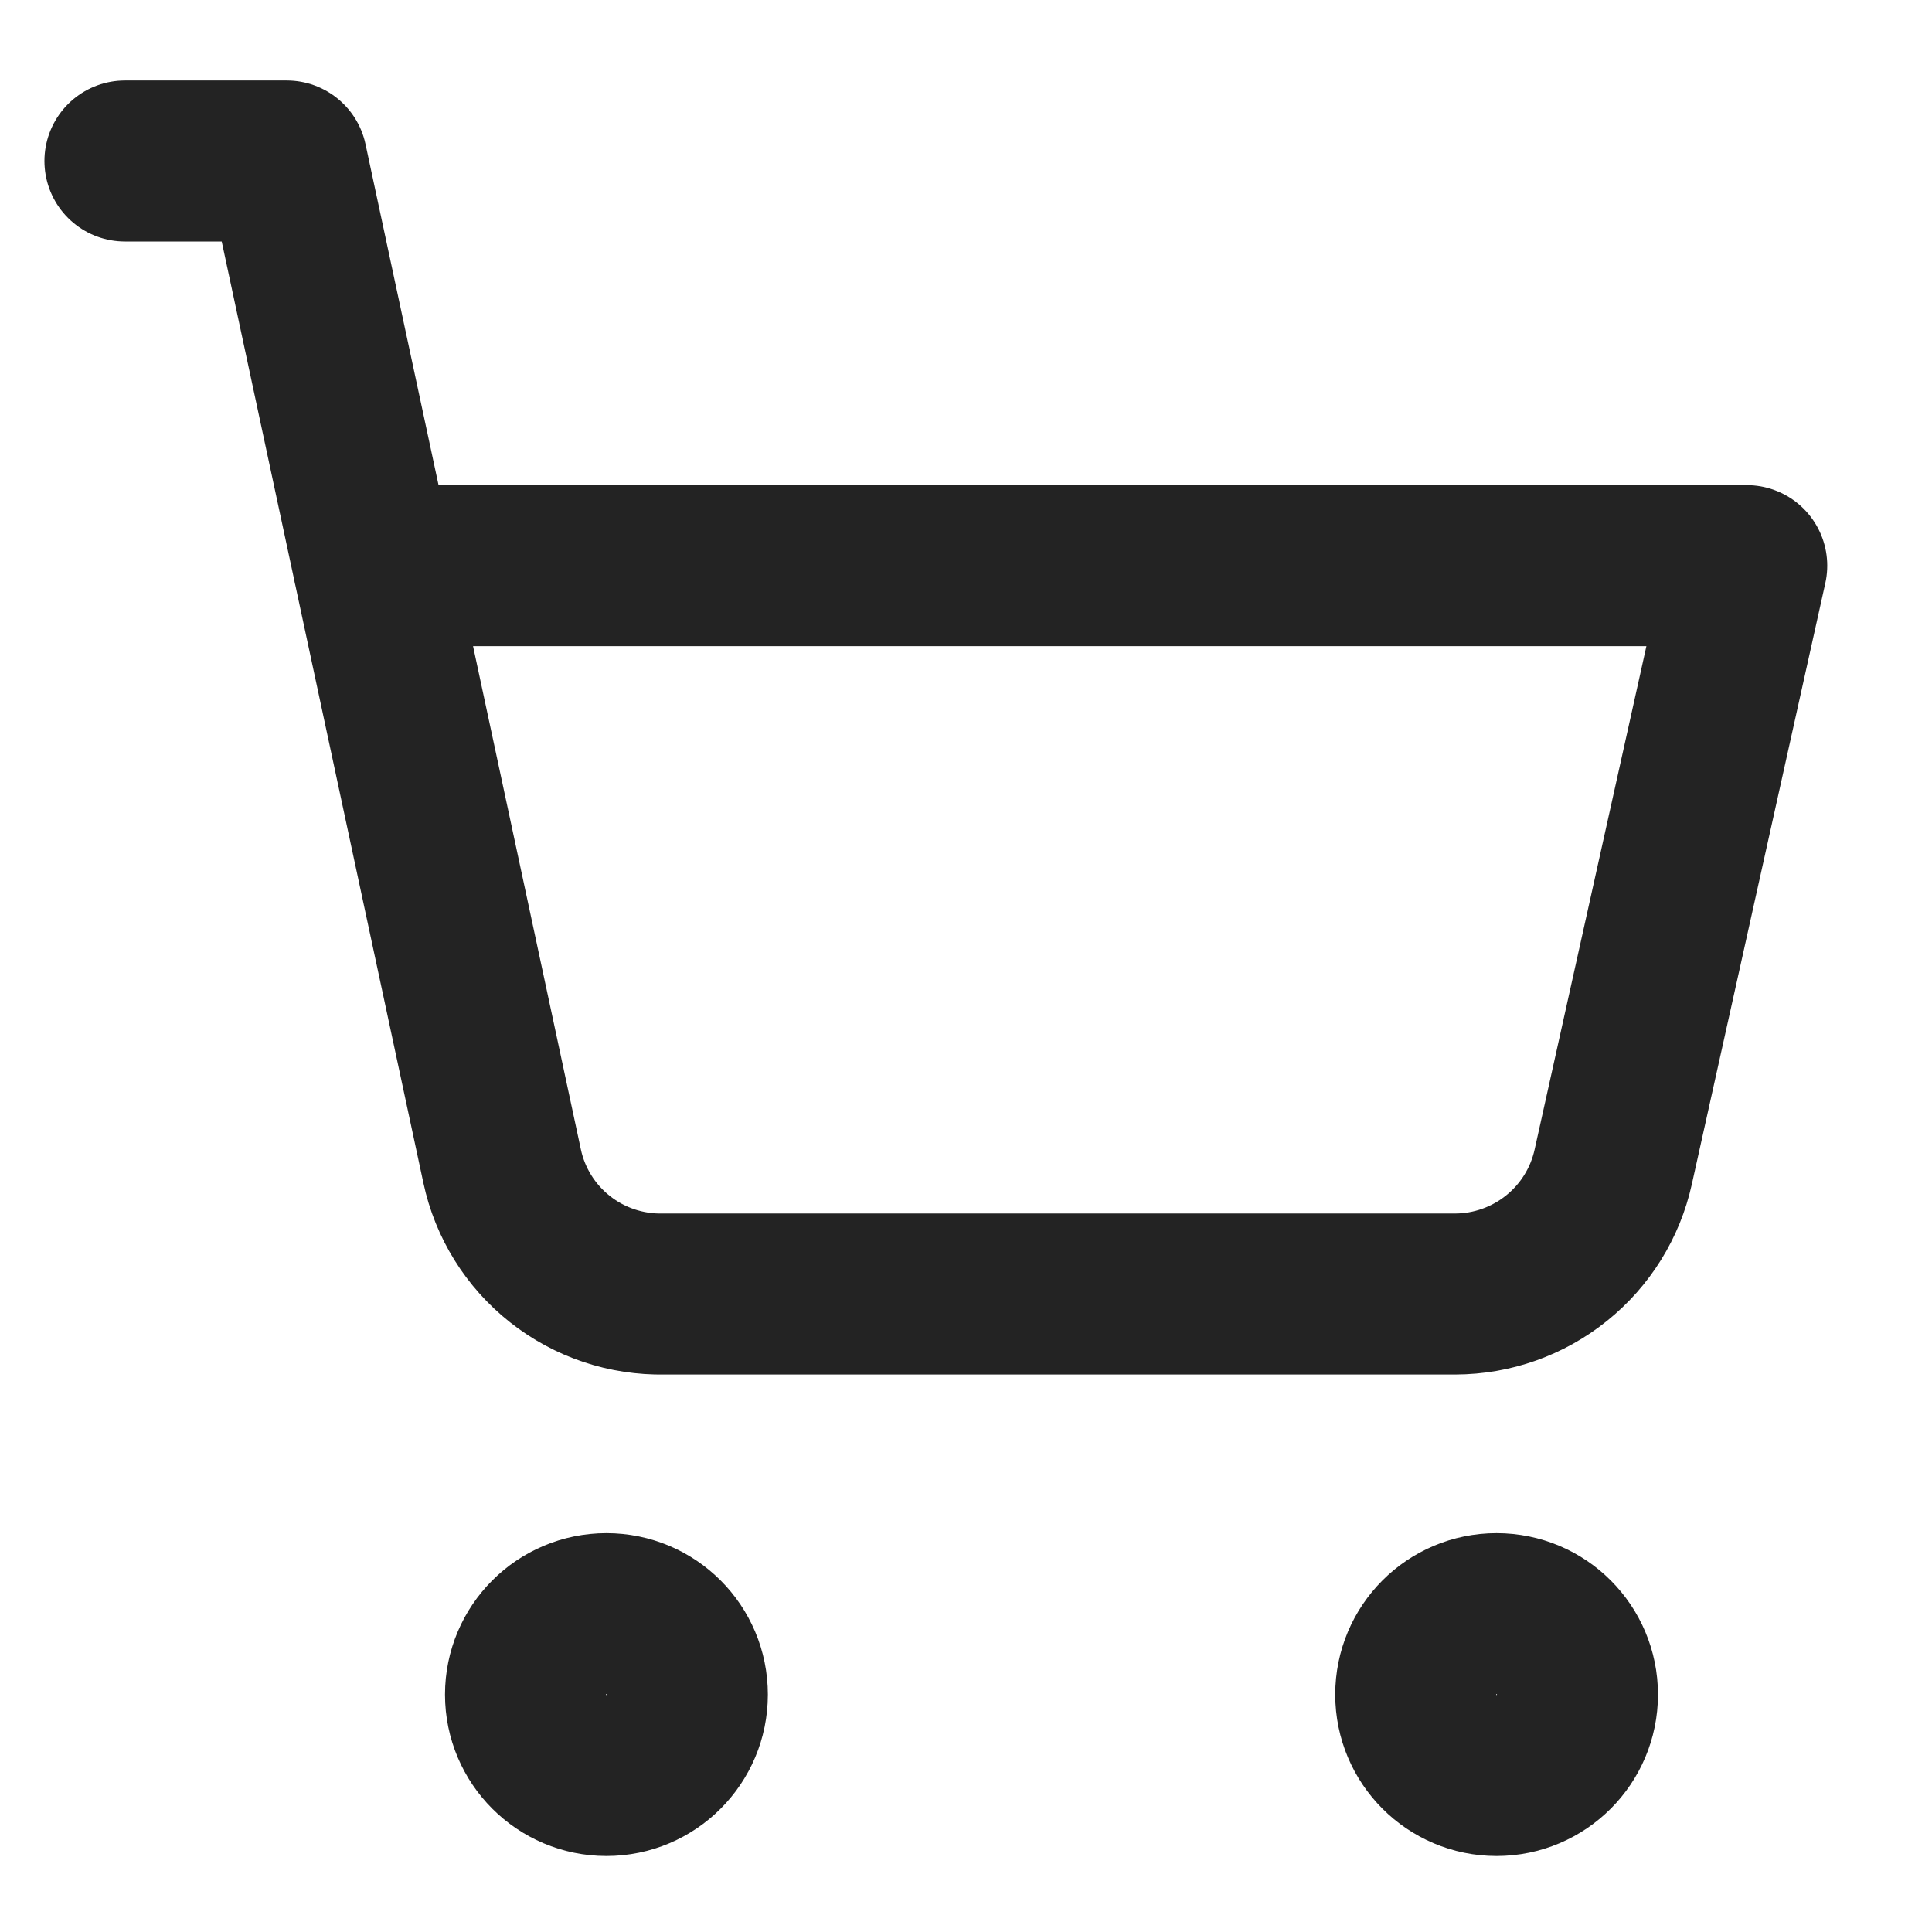
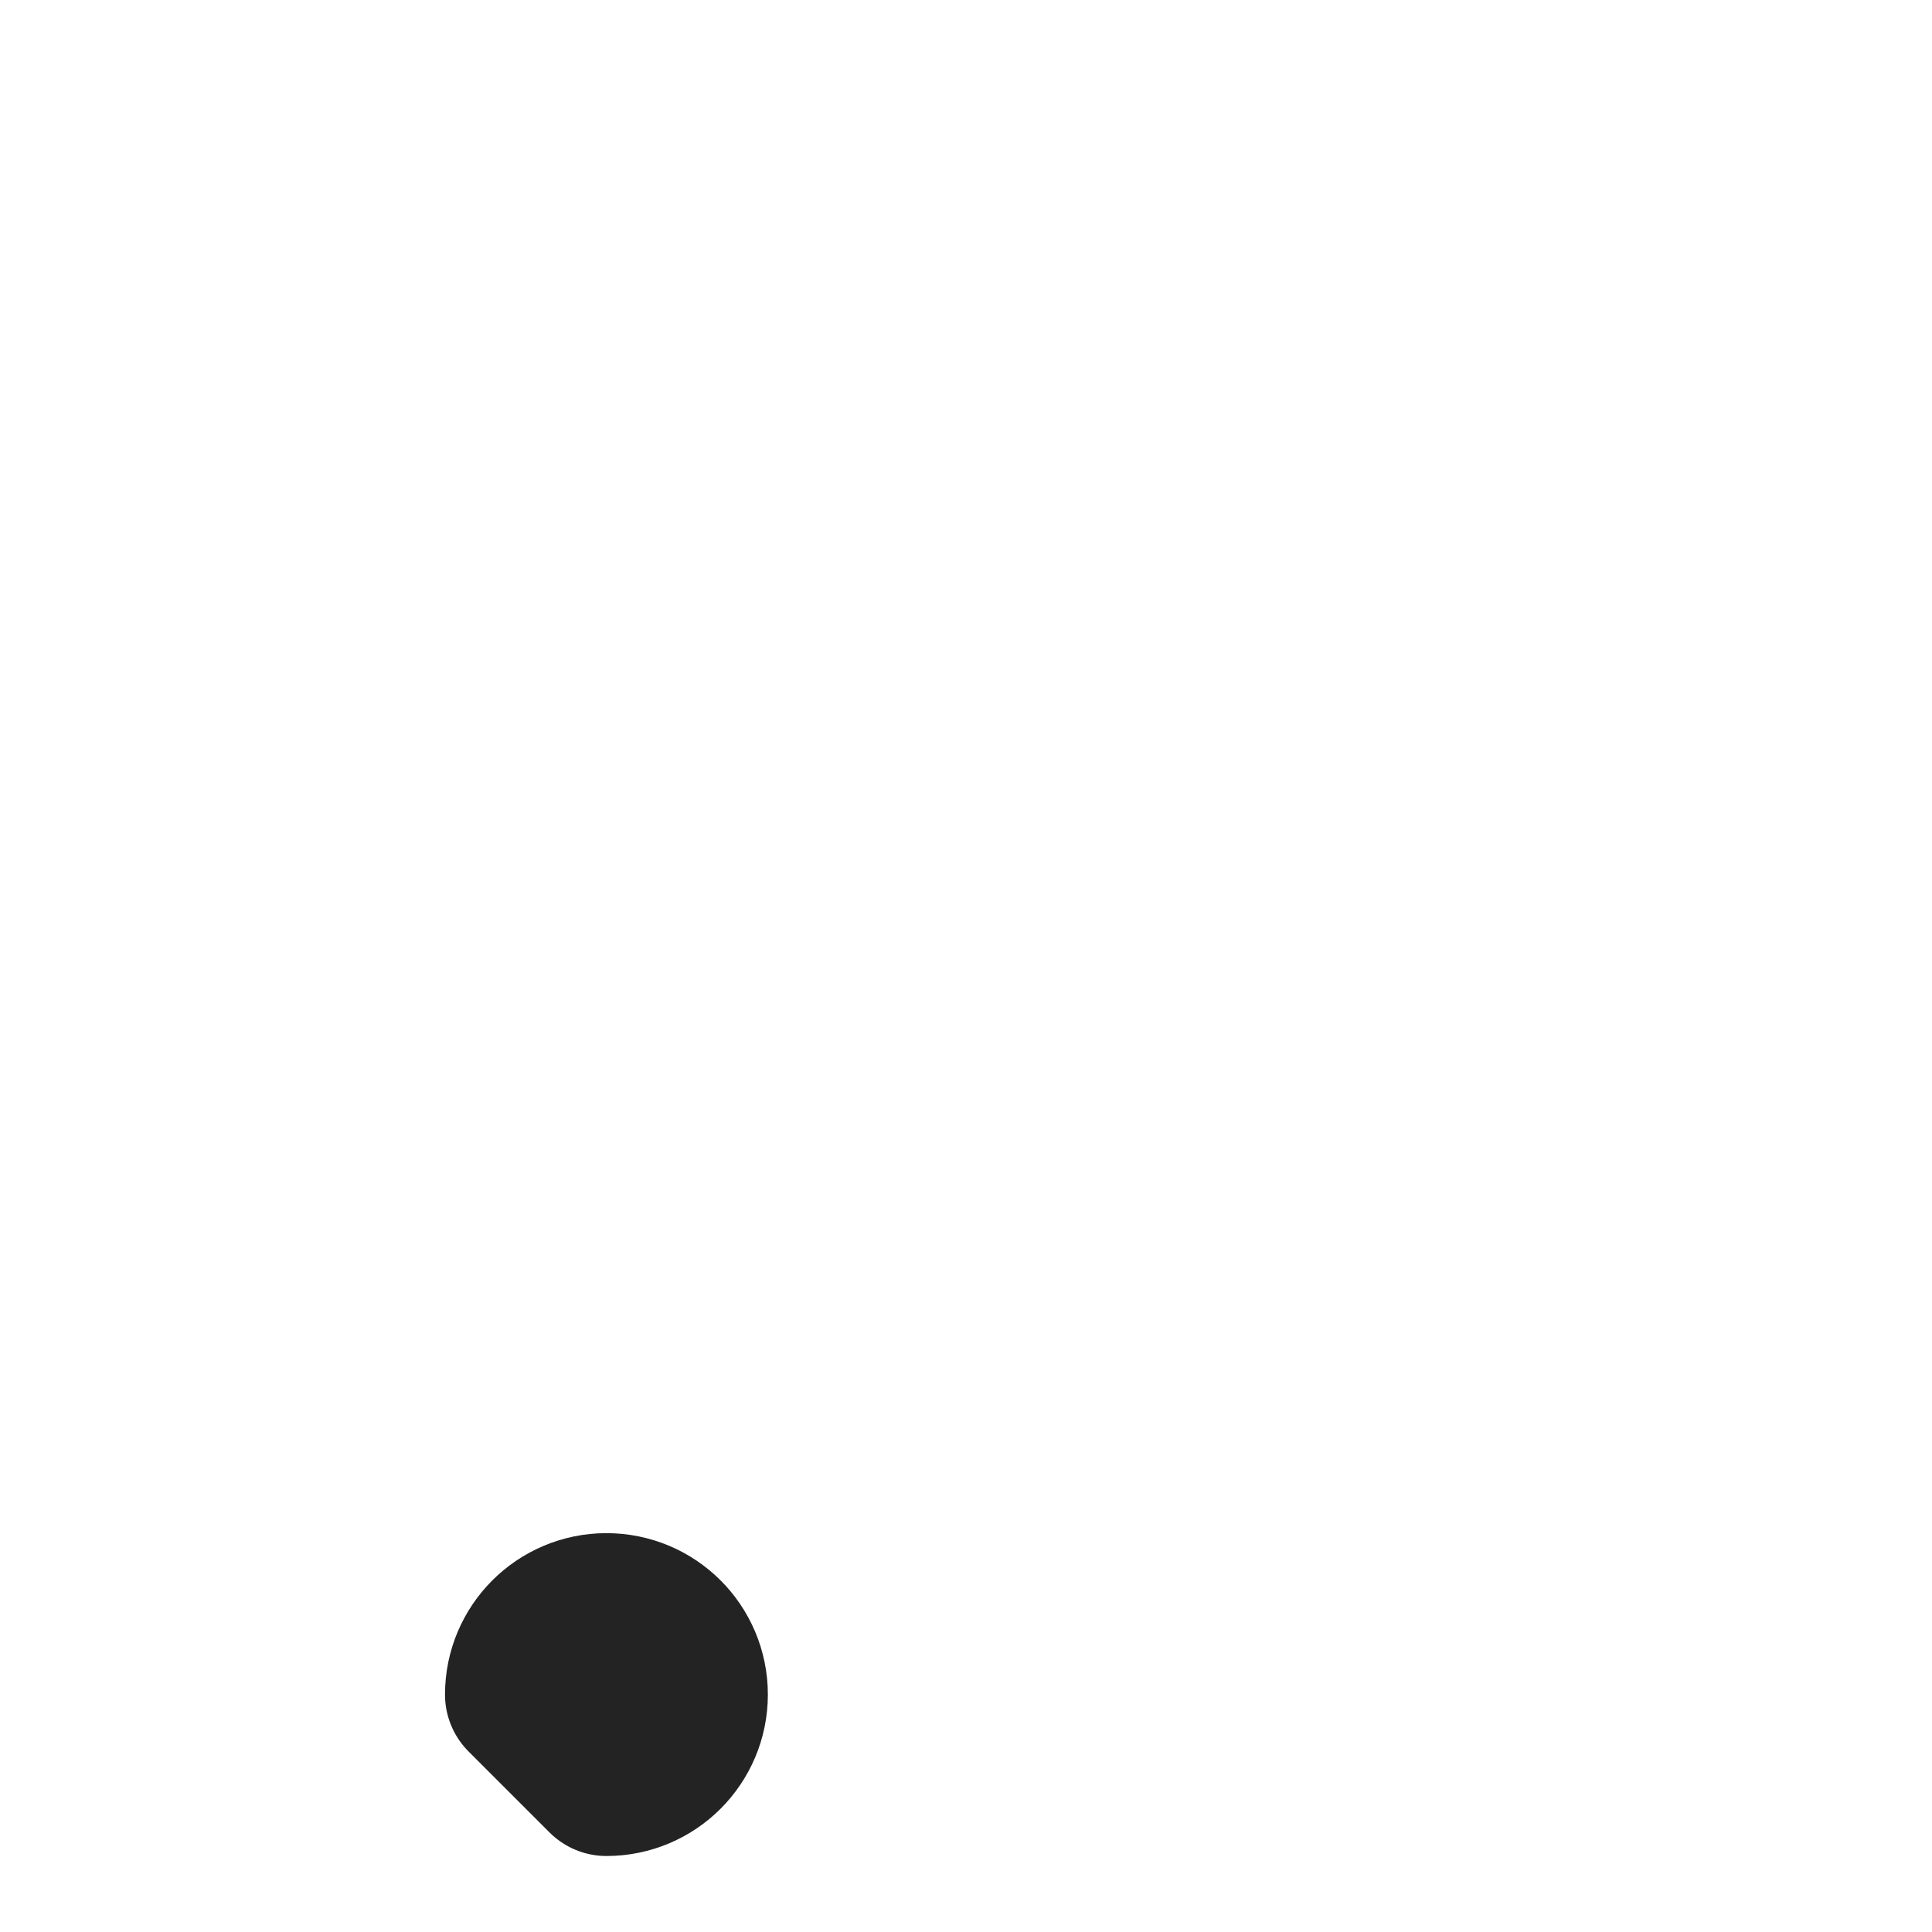
<svg xmlns="http://www.w3.org/2000/svg" width="18" height="18" viewBox="0 0 18 18" fill="none">
-   <path d="M5.65 16.542C6.067 16.542 6.404 16.204 6.404 15.788C6.404 15.371 6.067 15.034 5.65 15.034C5.234 15.034 4.896 15.371 4.896 15.788C4.896 16.204 5.234 16.542 5.65 16.542Z" stroke="#232323" stroke-width="1.5" stroke-linecap="round" stroke-linejoin="round" />
-   <path d="M13.943 16.542C14.36 16.542 14.697 16.204 14.697 15.788C14.697 15.371 14.36 15.034 13.943 15.034C13.527 15.034 13.19 15.371 13.19 15.788C13.19 16.204 13.527 16.542 13.943 16.542Z" stroke="#232323" stroke-width="1.5" stroke-linecap="round" stroke-linejoin="round" />
-   <path d="M1.164 1.5H2.672L4.678 10.864C4.751 11.207 4.942 11.514 5.217 11.731C5.492 11.949 5.835 12.063 6.185 12.056H13.559C13.902 12.055 14.235 11.937 14.502 11.722C14.77 11.507 14.956 11.207 15.03 10.872L16.274 5.27H3.479" stroke="#232323" stroke-width="1.5" stroke-linecap="round" stroke-linejoin="round" />
+   <path d="M5.65 16.542C6.067 16.542 6.404 16.204 6.404 15.788C6.404 15.371 6.067 15.034 5.65 15.034C5.234 15.034 4.896 15.371 4.896 15.788Z" stroke="#232323" stroke-width="1.5" stroke-linecap="round" stroke-linejoin="round" />
</svg>